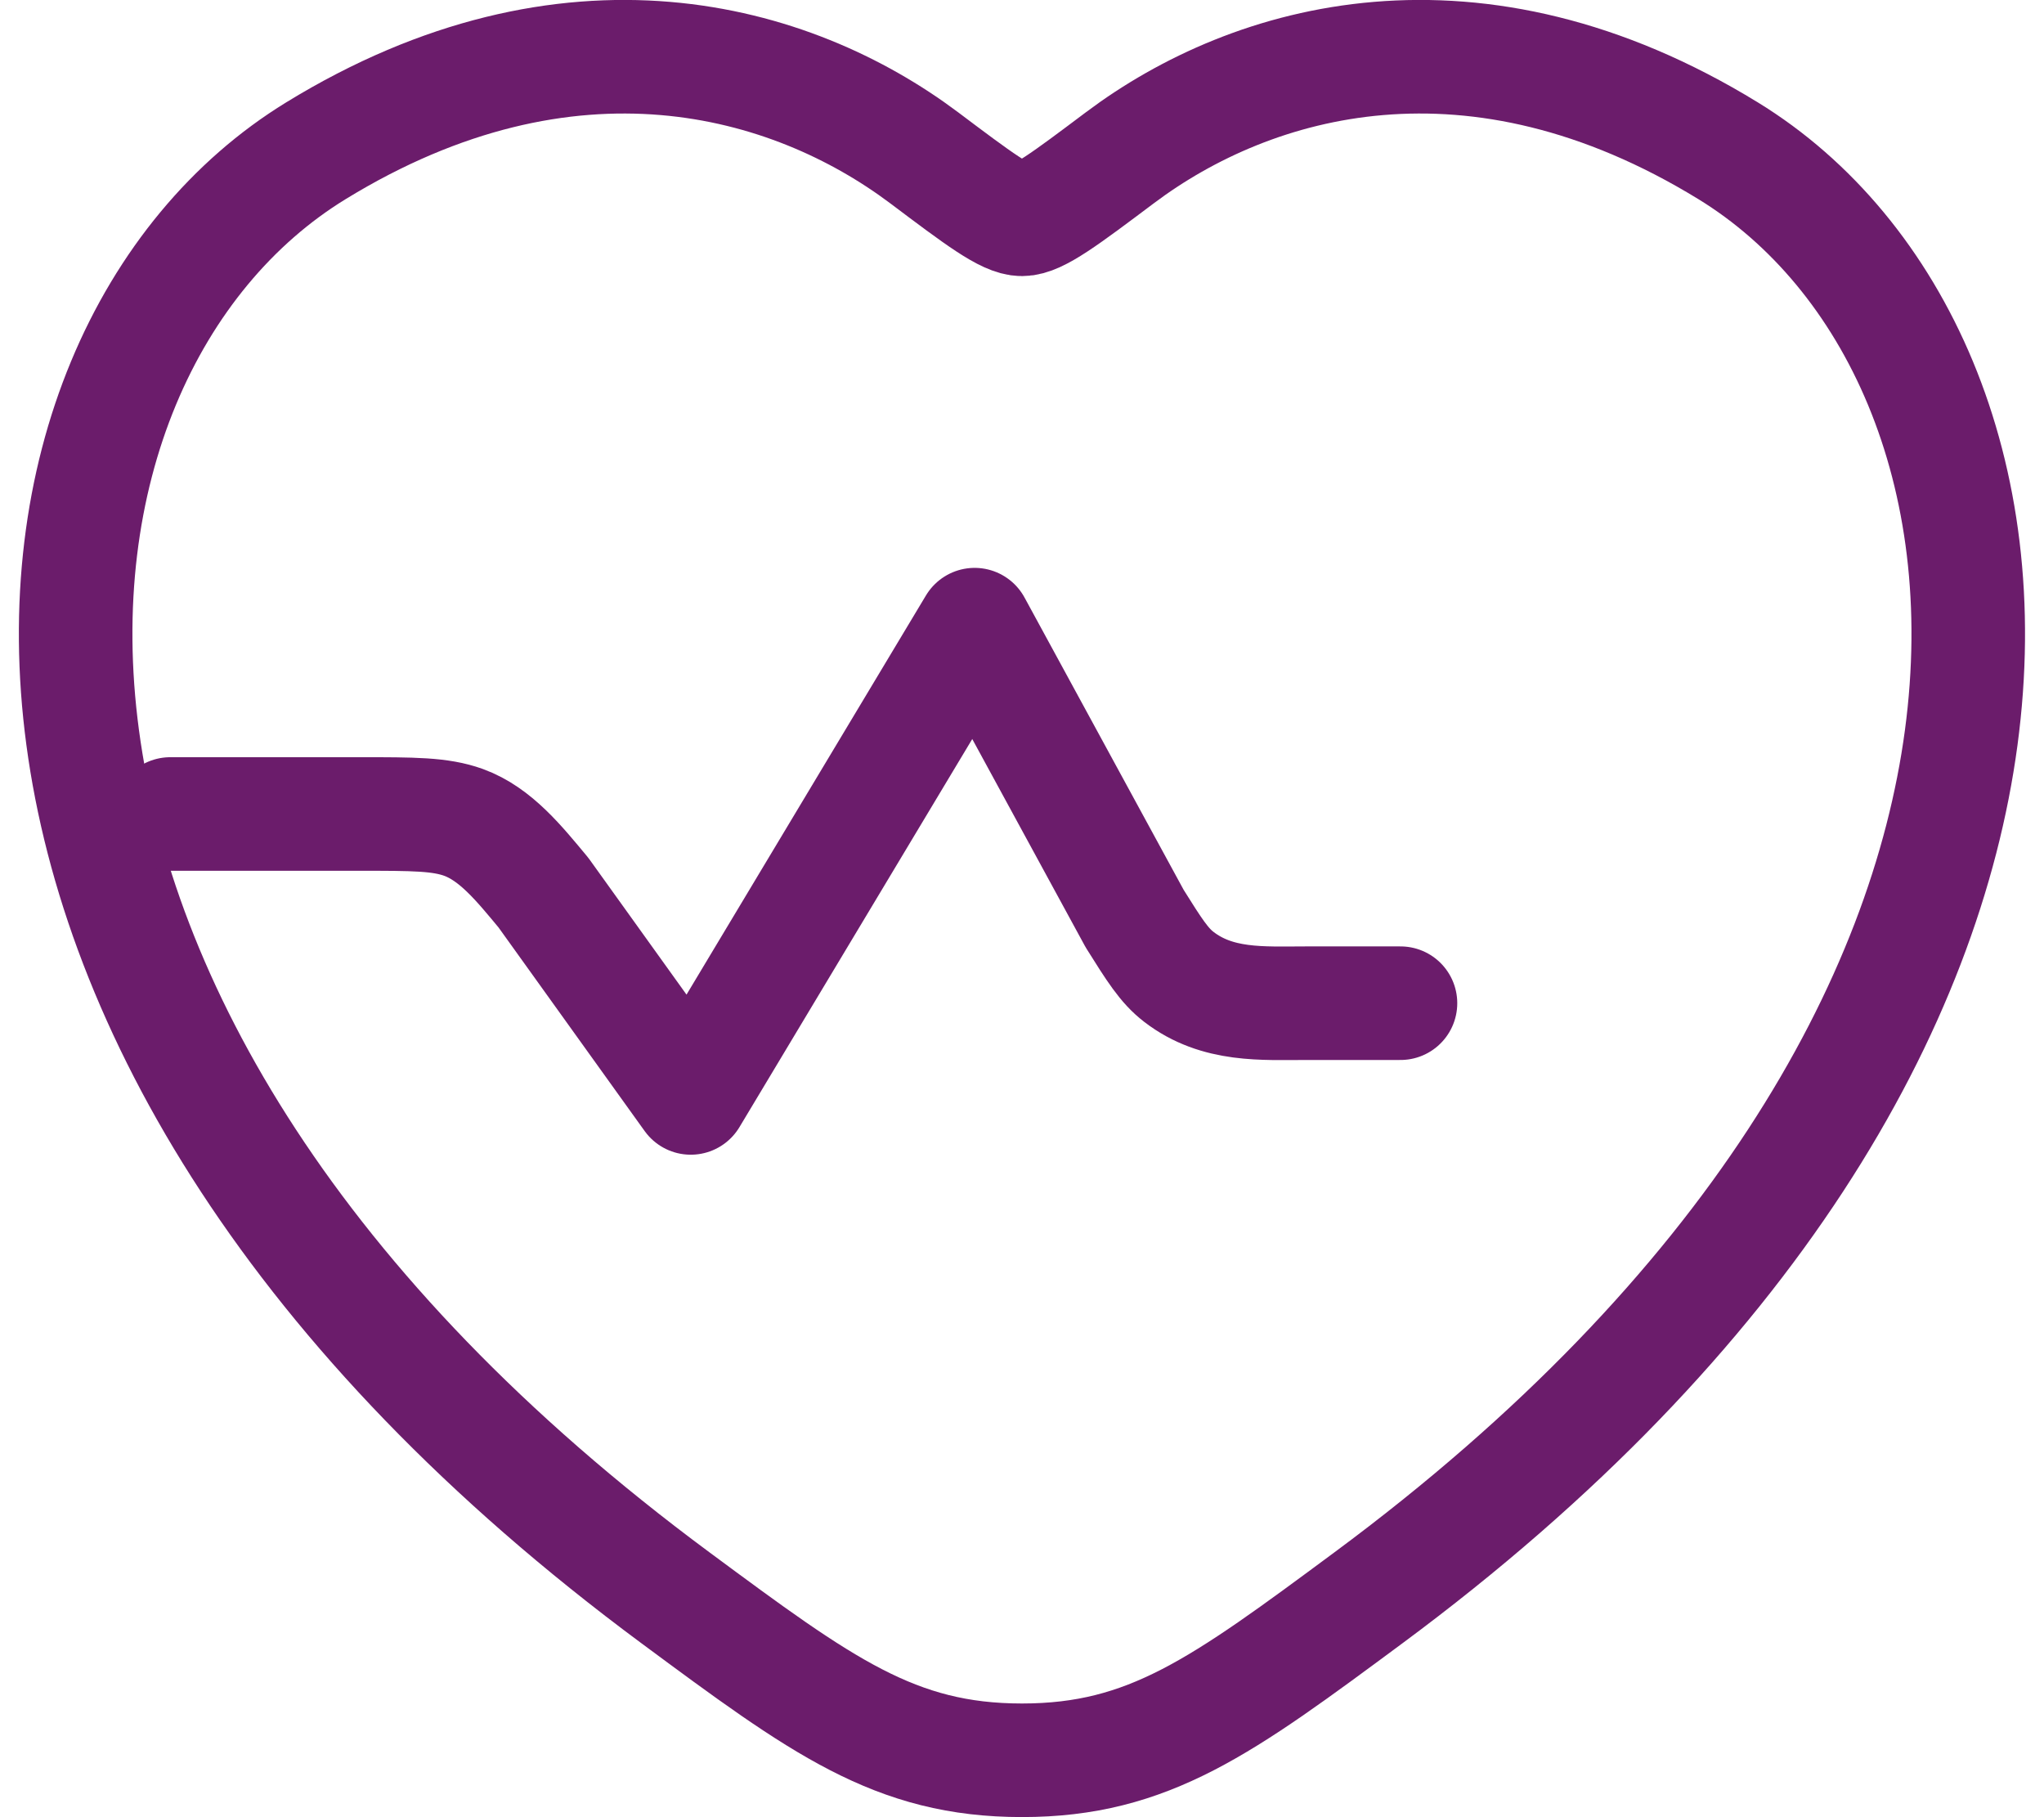
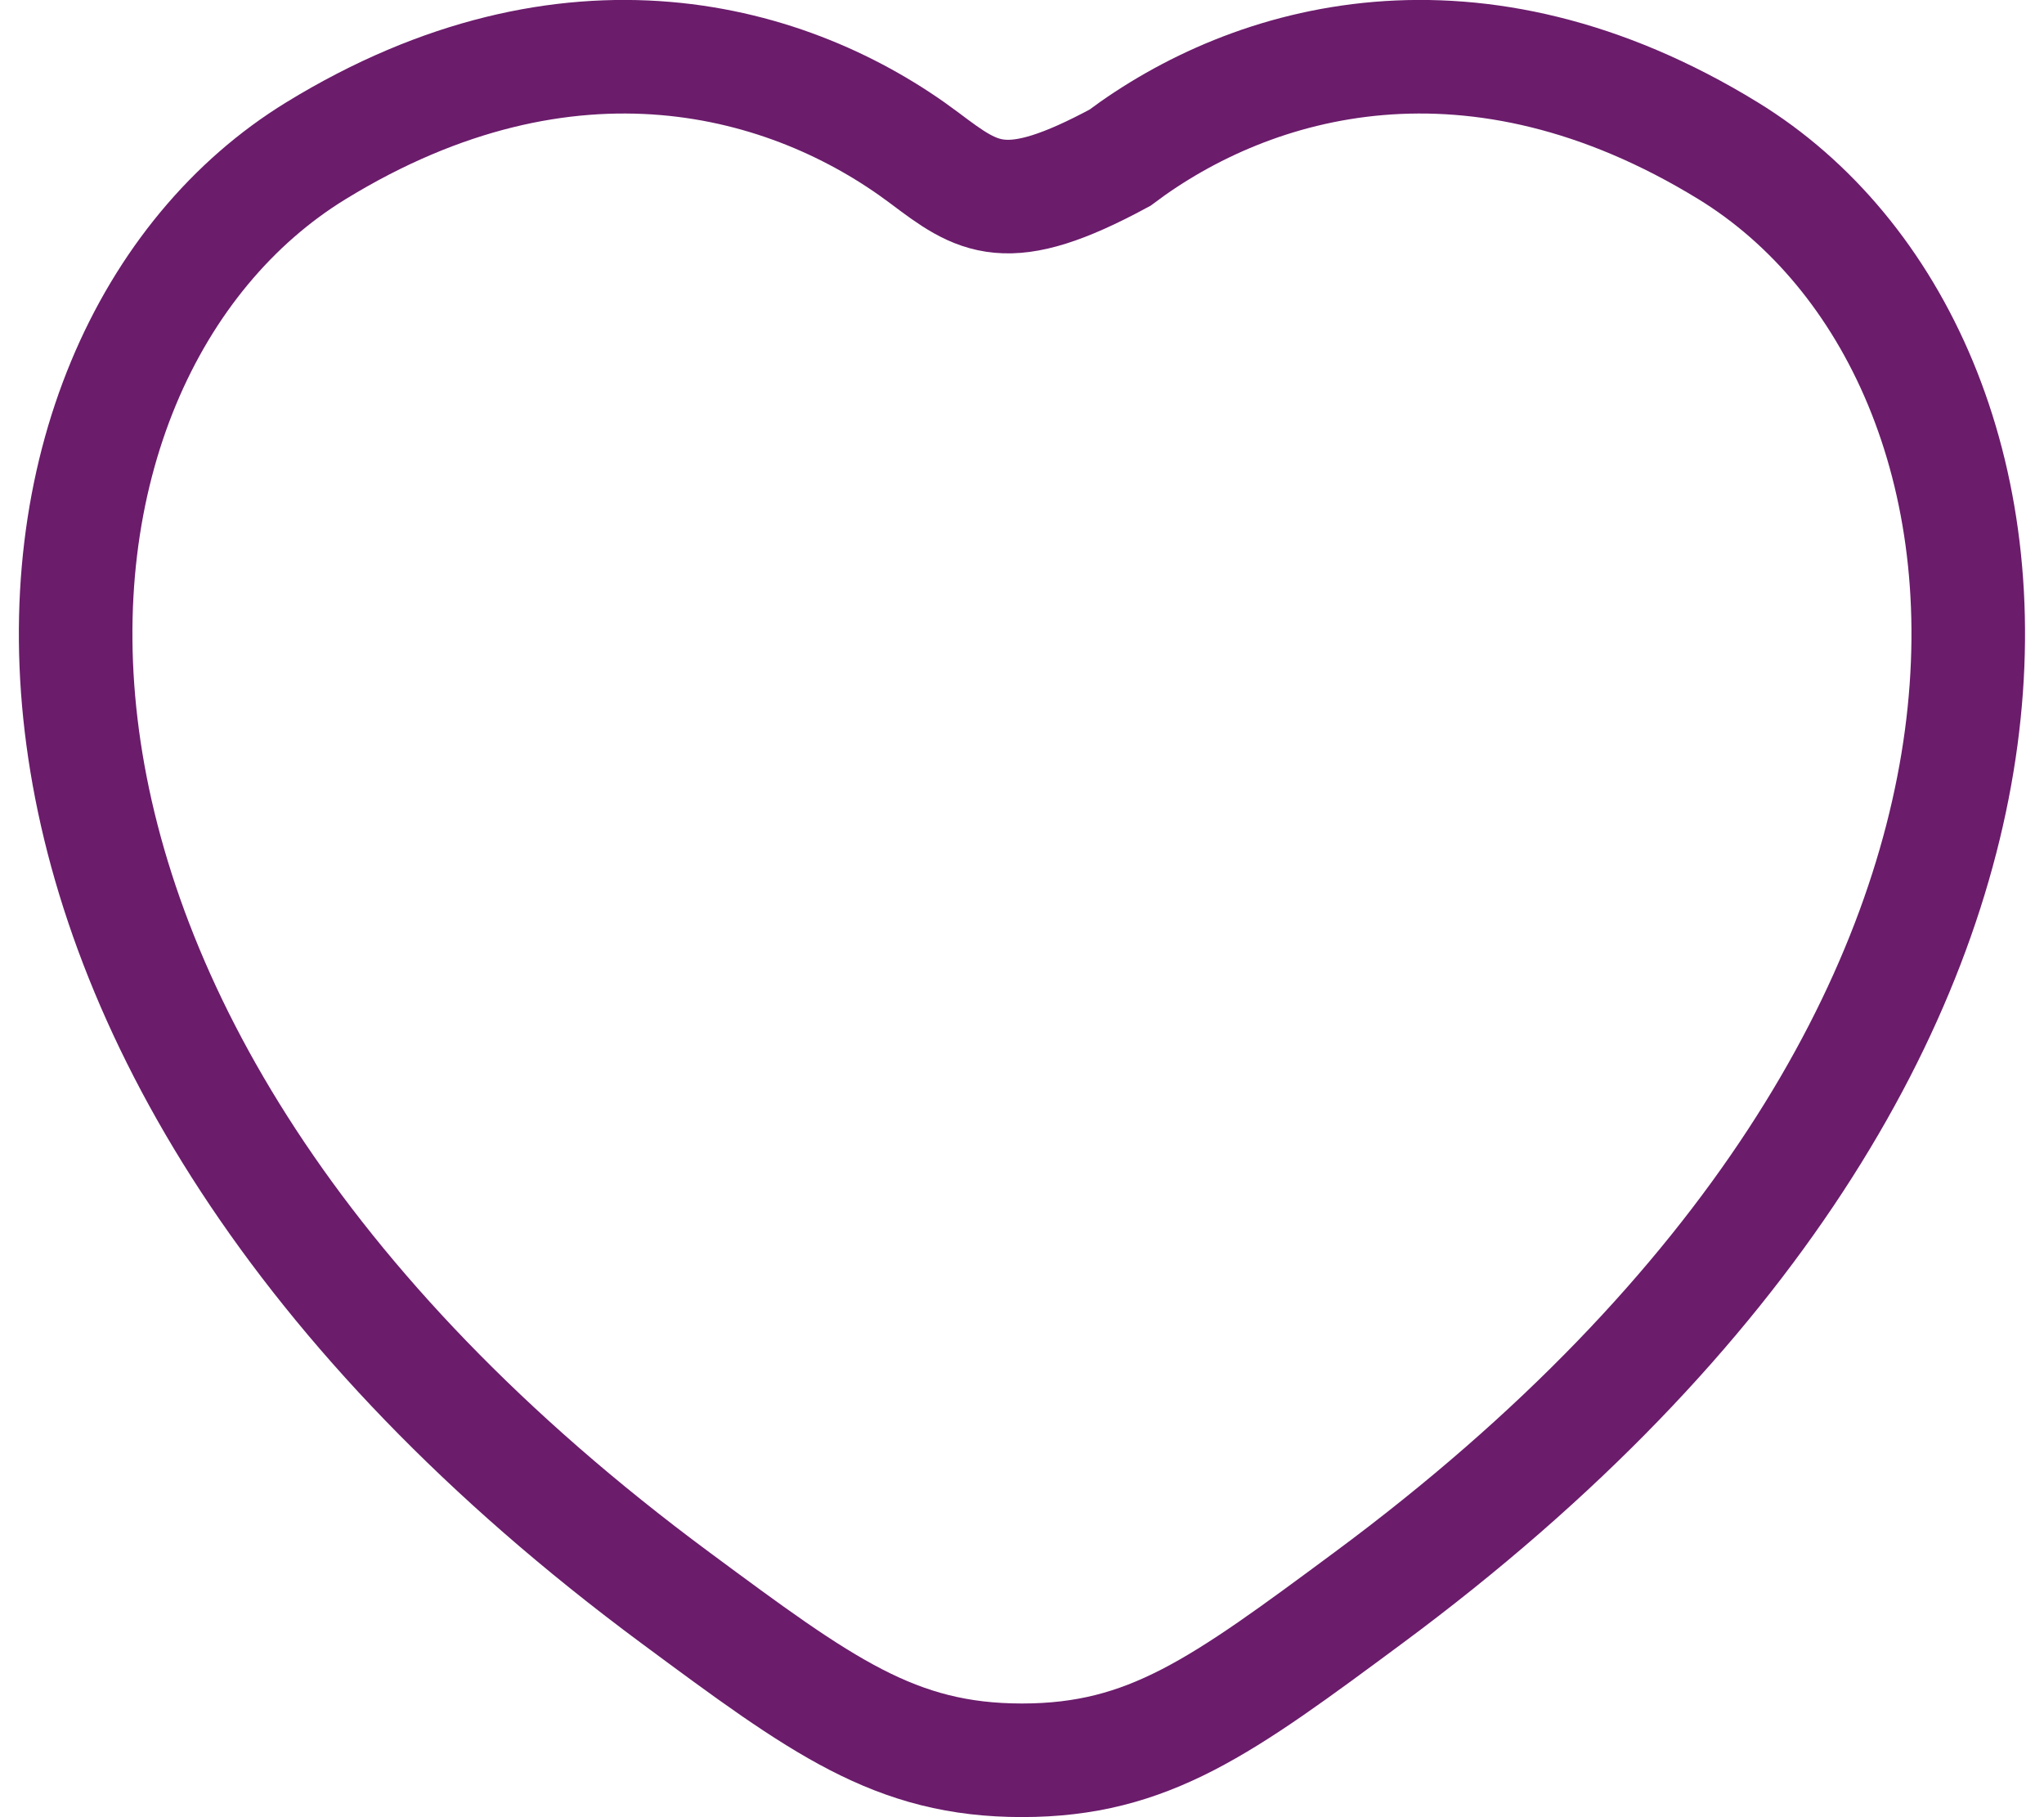
<svg xmlns="http://www.w3.org/2000/svg" fill="none" viewBox="0 0 18 16" height="16" width="18">
-   <path stroke-linecap="round" stroke="#6B1C6B" d="M15.219 1.328C12.984 -0.043 11.033 0.51 9.862 1.389C9.381 1.75 9.141 1.931 9 1.931C8.858 1.931 8.618 1.75 8.138 1.389C6.966 0.51 5.016 -0.043 2.781 1.328C-0.152 3.127 -0.816 9.062 5.949 14.069C7.238 15.023 7.882 15.499 9 15.499C10.117 15.499 10.762 15.023 12.05 14.069C18.815 9.062 18.151 3.127 15.219 1.328Z" />
-   <path stroke-linejoin="round" stroke-linecap="round" stroke="#6B1C6B" d="M12.333 8.833H11.5C11.121 8.833 10.721 8.863 10.381 8.601C10.251 8.501 10.165 8.364 9.992 8.088L8.583 5.5L6.083 9.667L4.786 7.86C4.573 7.604 4.365 7.344 4.082 7.241C3.877 7.167 3.64 7.167 3.167 7.167H1.5" />
+   <path stroke-linecap="round" stroke="#6B1C6B" d="M15.219 1.328C12.984 -0.043 11.033 0.51 9.862 1.389C8.858 1.931 8.618 1.75 8.138 1.389C6.966 0.51 5.016 -0.043 2.781 1.328C-0.152 3.127 -0.816 9.062 5.949 14.069C7.238 15.023 7.882 15.499 9 15.499C10.117 15.499 10.762 15.023 12.05 14.069C18.815 9.062 18.151 3.127 15.219 1.328Z" />
</svg>